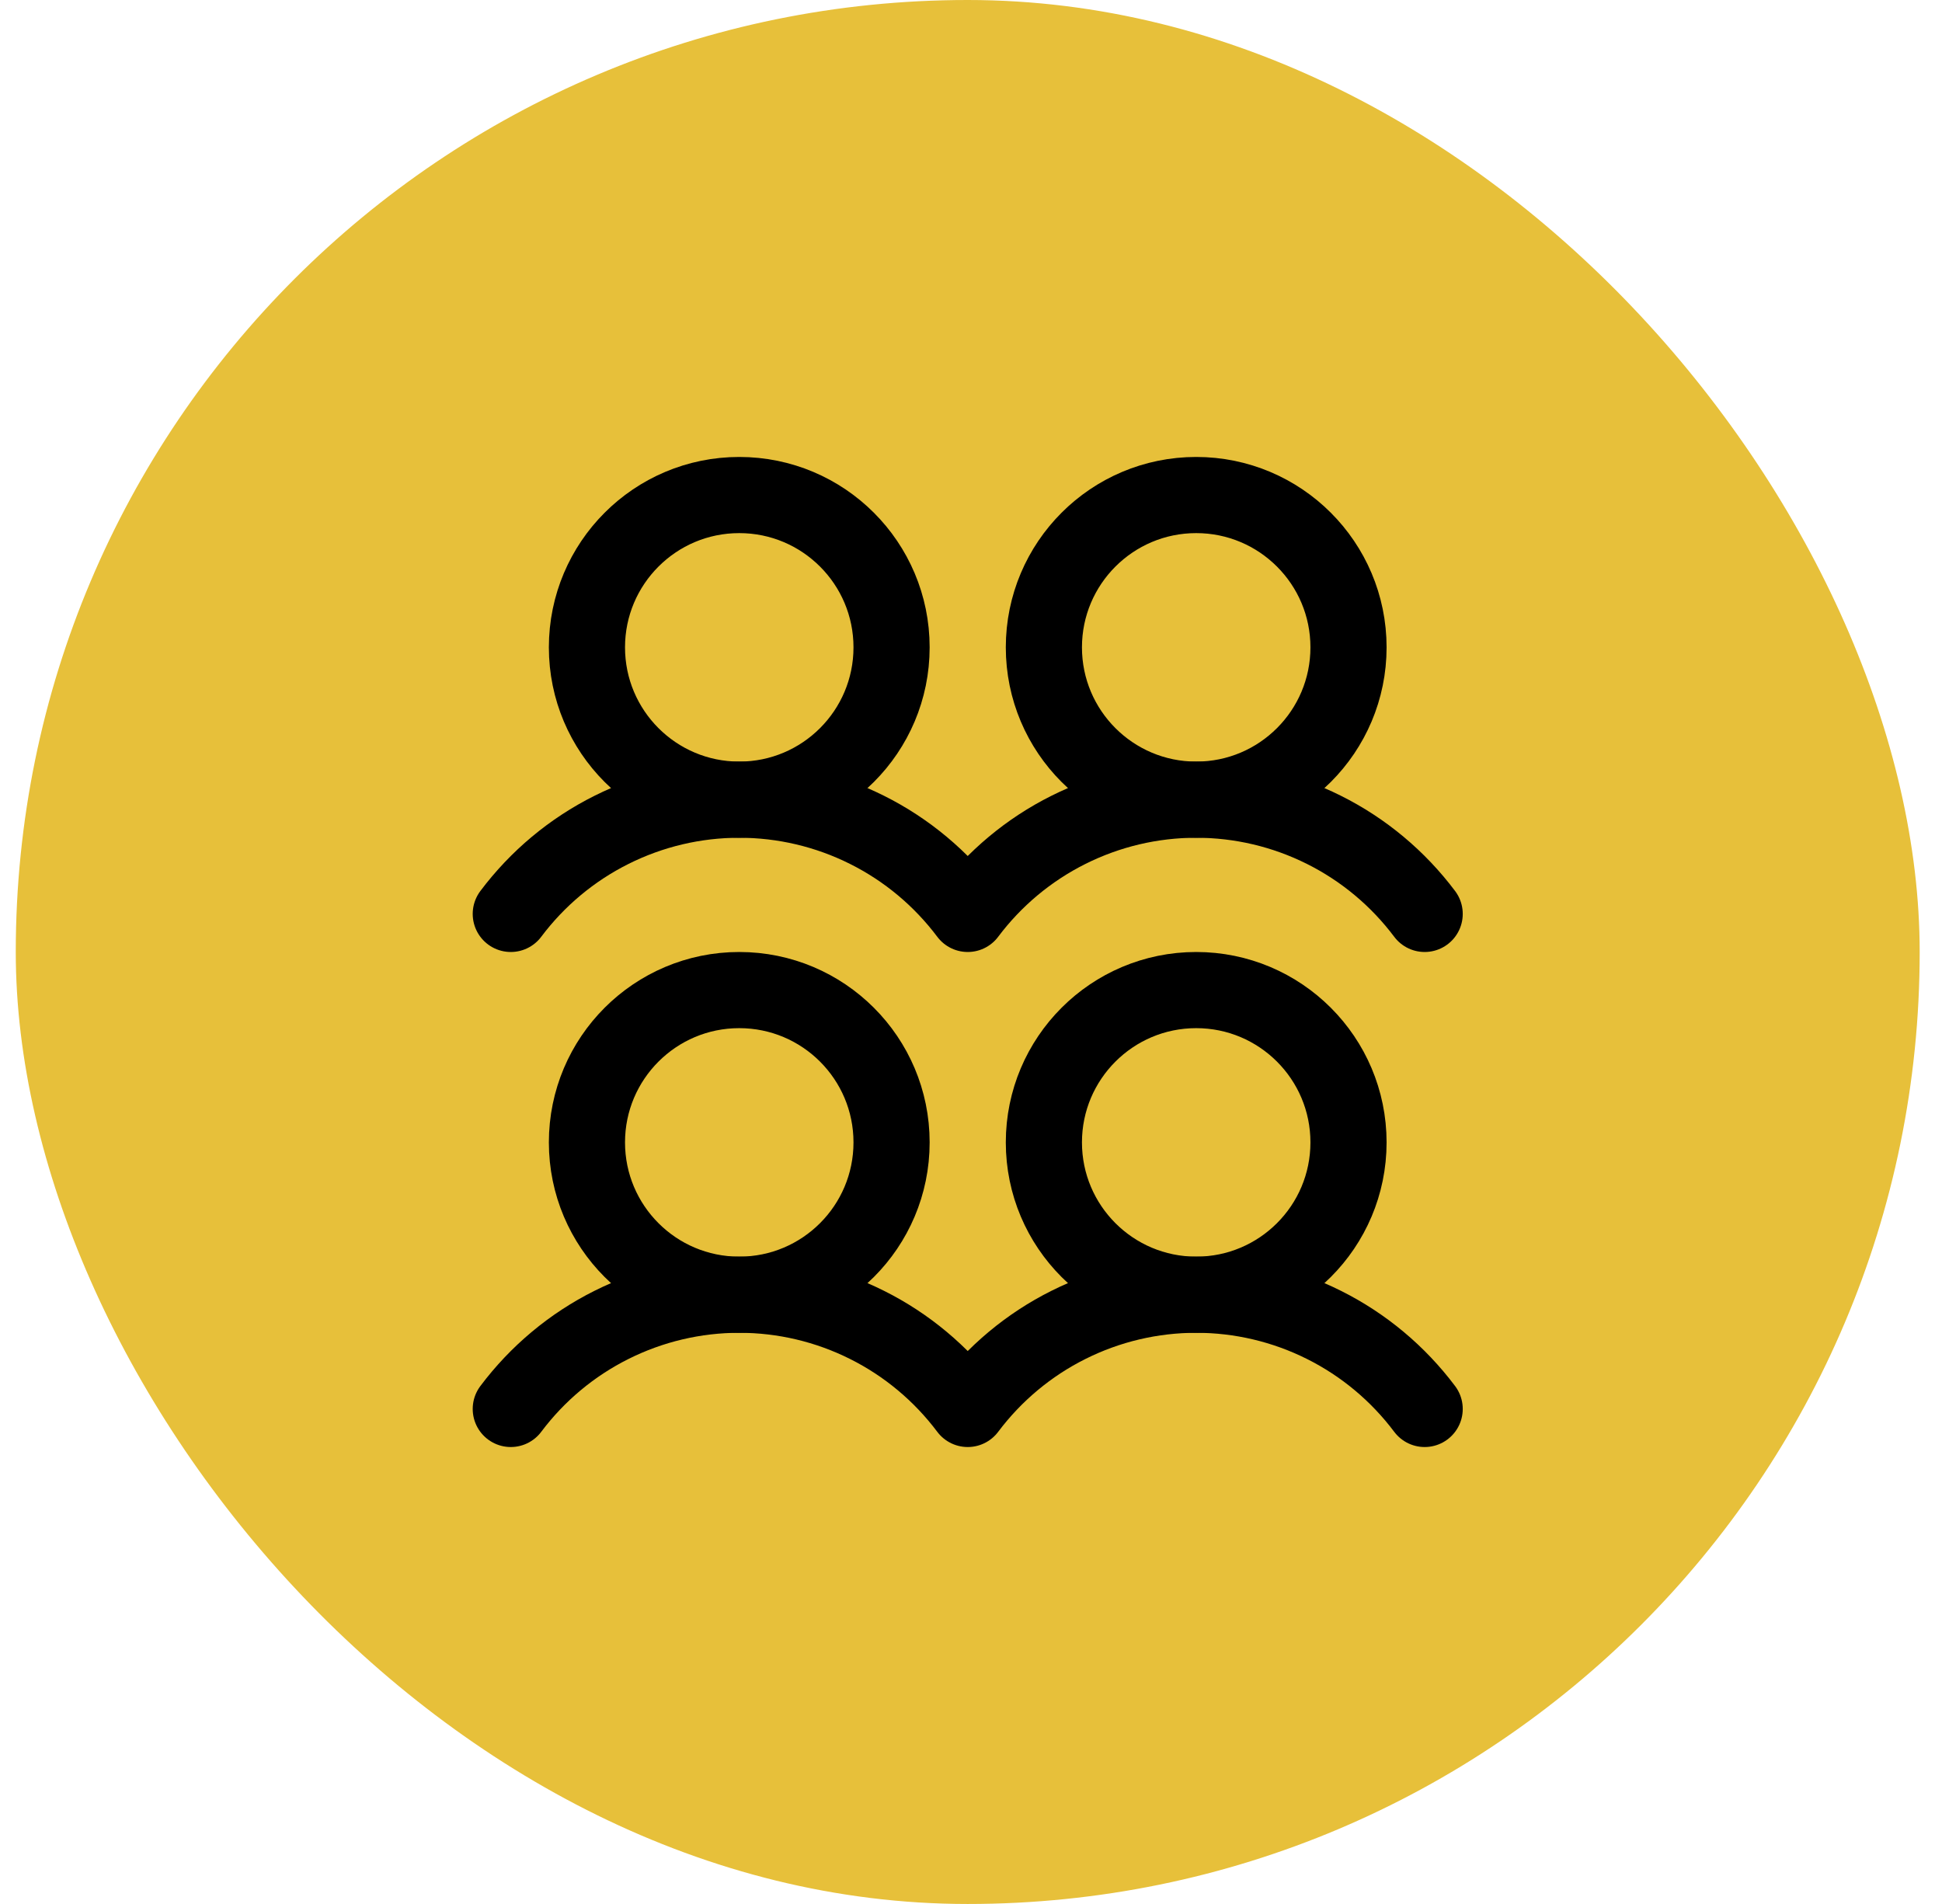
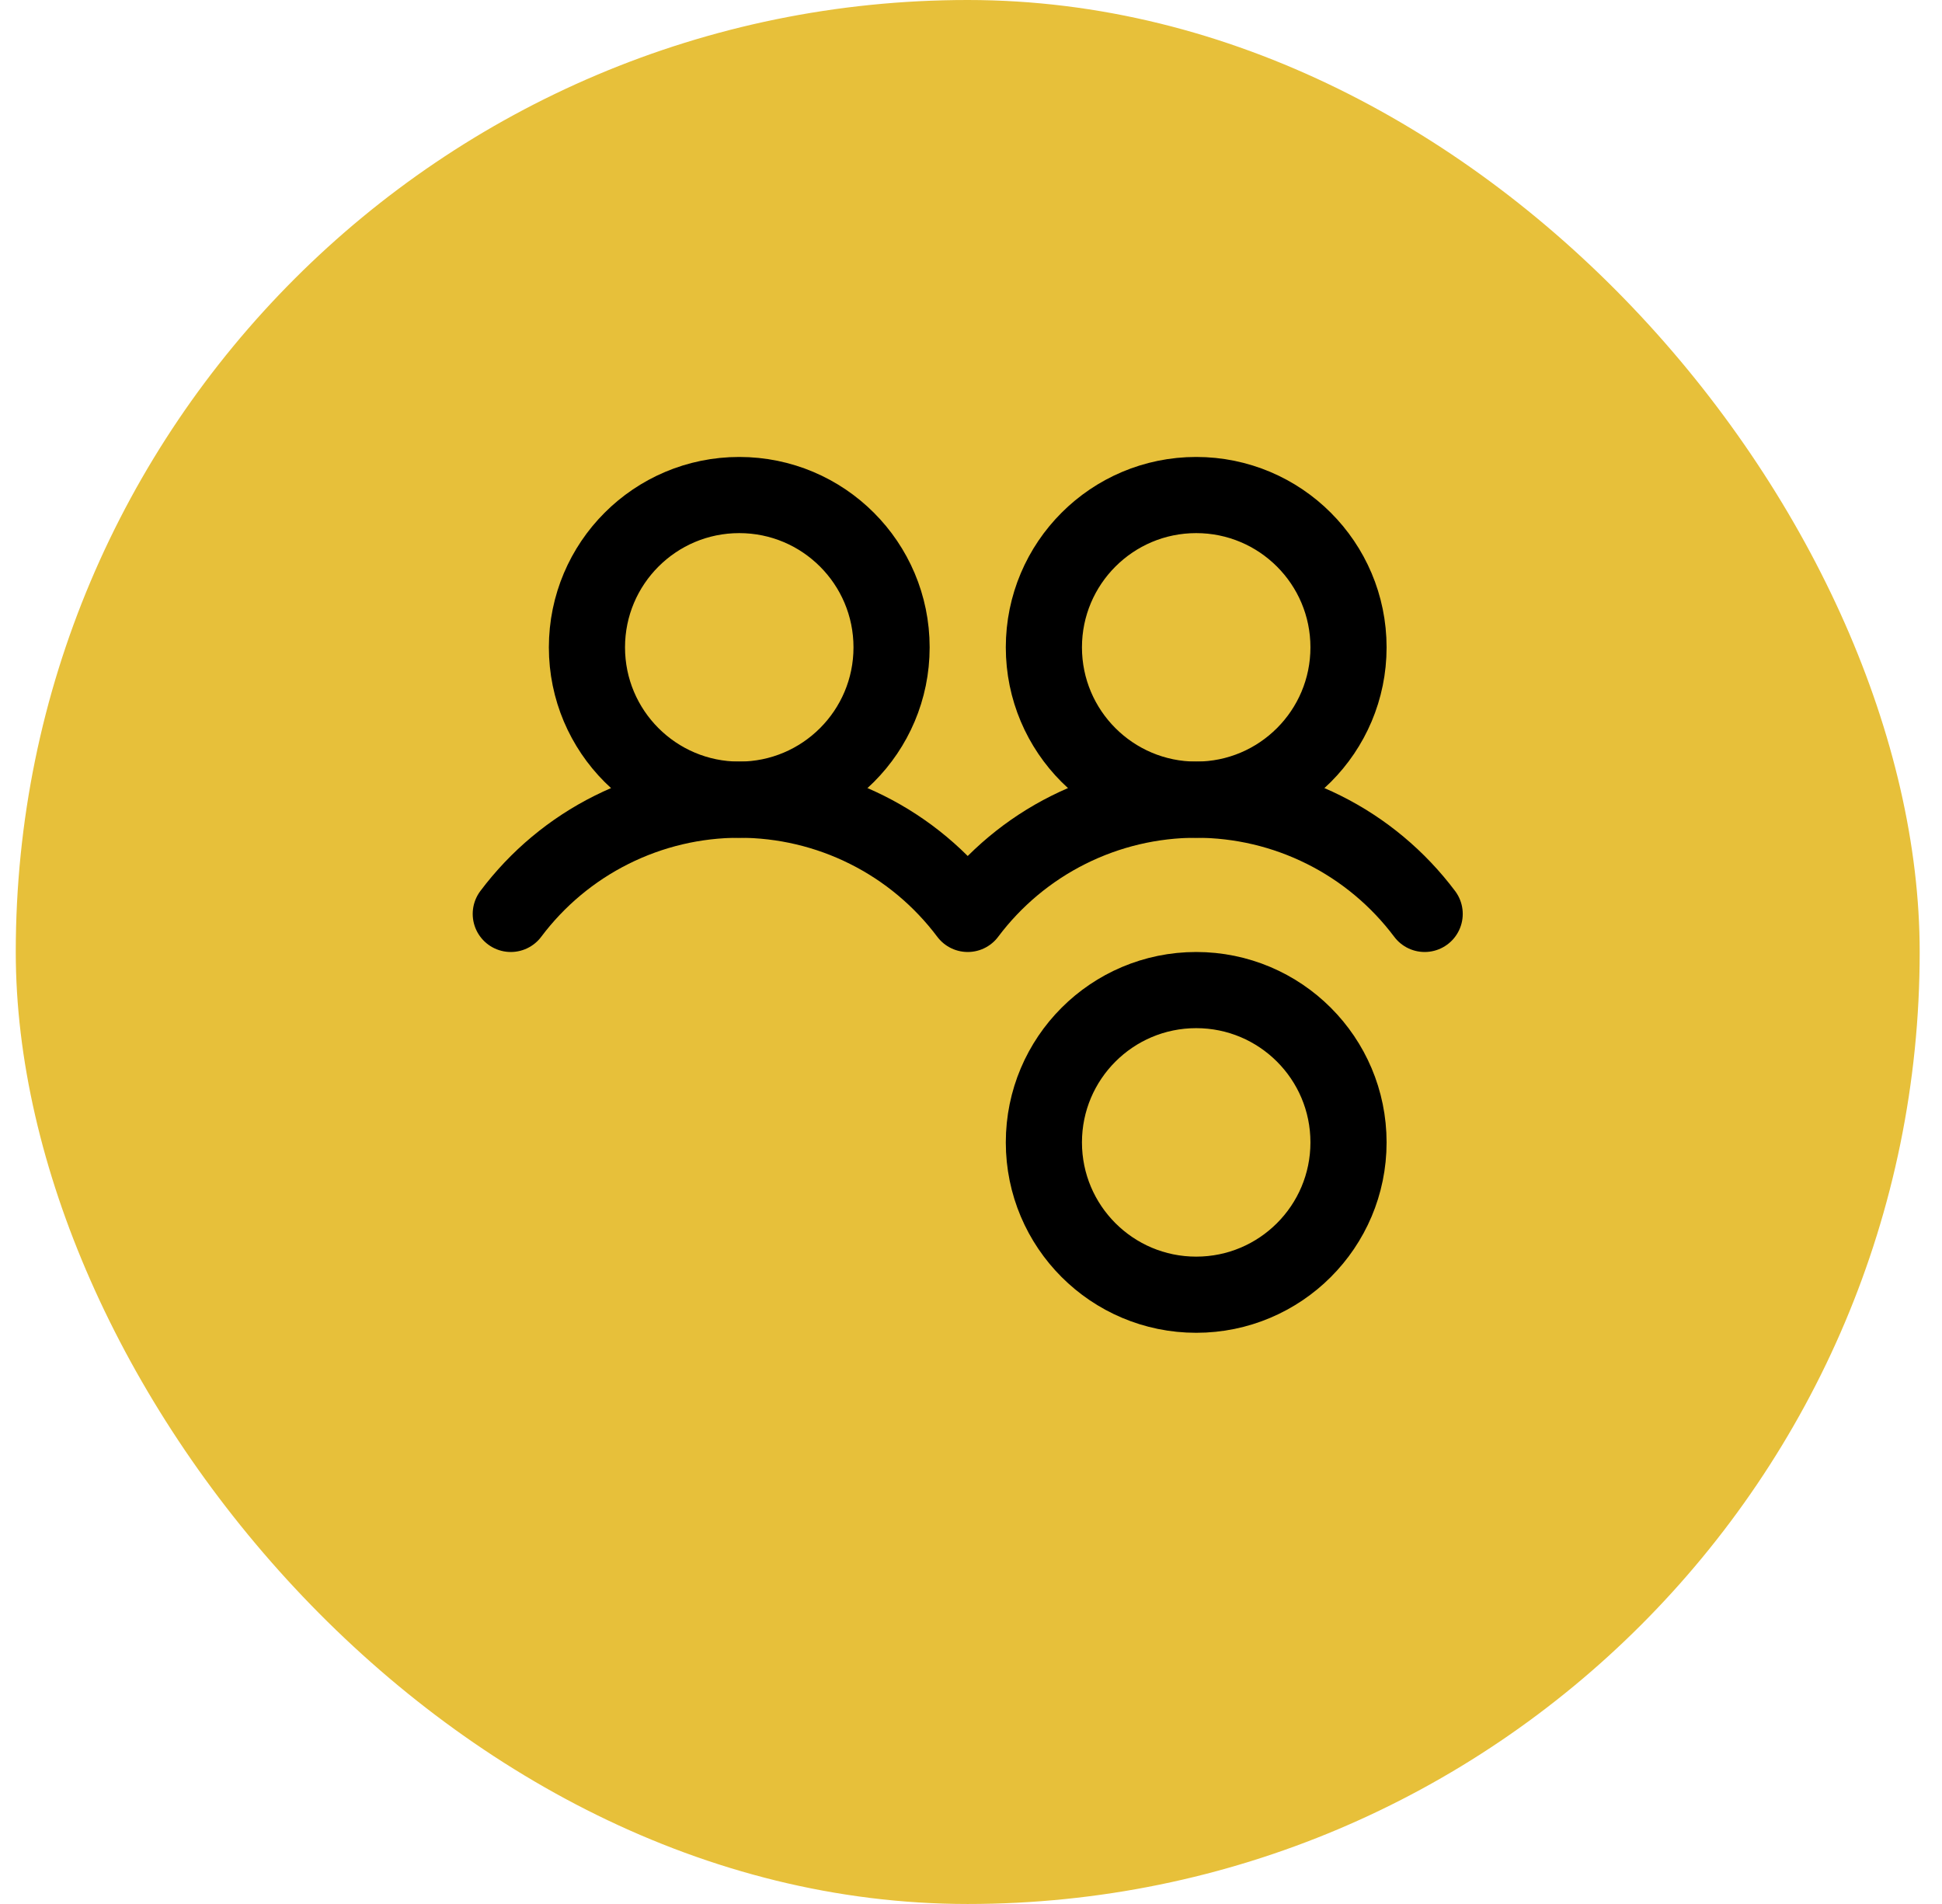
<svg xmlns="http://www.w3.org/2000/svg" width="51" height="50" viewBox="0 0 51 50" fill="none">
  <rect x="0.414" width="50" height="50" rx="25" fill="#E7C03A" />
-   <path d="M19.414 34C21.623 34 23.414 32.209 23.414 30C23.414 27.791 21.623 26 19.414 26C17.205 26 15.414 27.791 15.414 30C15.414 32.209 17.205 34 19.414 34Z" stroke="black" stroke-width="2" stroke-linecap="round" stroke-linejoin="round" />
  <path d="M19.414 21C21.623 21 23.414 19.209 23.414 17C23.414 14.791 21.623 13 19.414 13C17.205 13 15.414 14.791 15.414 17C15.414 19.209 17.205 21 19.414 21Z" stroke="black" stroke-width="2" stroke-linecap="round" stroke-linejoin="round" />
  <path d="M31.414 34C33.623 34 35.414 32.209 35.414 30C35.414 27.791 33.623 26 31.414 26C29.205 26 27.414 27.791 27.414 30C27.414 32.209 29.205 34 31.414 34Z" stroke="black" stroke-width="2" stroke-linecap="round" stroke-linejoin="round" />
-   <path d="M13.414 37C14.113 36.069 15.018 35.312 16.06 34.792C17.101 34.271 18.25 34 19.414 34C20.578 34 21.727 34.271 22.768 34.792C23.81 35.312 24.715 36.069 25.414 37C26.113 36.069 27.018 35.312 28.06 34.792C29.101 34.271 30.25 34 31.414 34C32.578 34 33.727 34.271 34.768 34.792C35.81 35.312 36.715 36.069 37.414 37" stroke="black" stroke-width="2" stroke-linecap="round" stroke-linejoin="round" />
  <path d="M31.414 21C33.623 21 35.414 19.209 35.414 17C35.414 14.791 33.623 13 31.414 13C29.205 13 27.414 14.791 27.414 17C27.414 19.209 29.205 21 31.414 21Z" stroke="black" stroke-width="2" stroke-linecap="round" stroke-linejoin="round" />
  <path d="M13.414 24C14.113 23.069 15.018 22.312 16.06 21.792C17.101 21.271 18.25 21 19.414 21C20.578 21 21.727 21.271 22.768 21.792C23.81 22.312 24.715 23.069 25.414 24C26.113 23.069 27.018 22.312 28.06 21.792C29.101 21.271 30.25 21 31.414 21C32.578 21 33.727 21.271 34.768 21.792C35.81 22.312 36.715 23.069 37.414 24" stroke="black" stroke-width="2" stroke-linecap="round" stroke-linejoin="round" />
</svg>